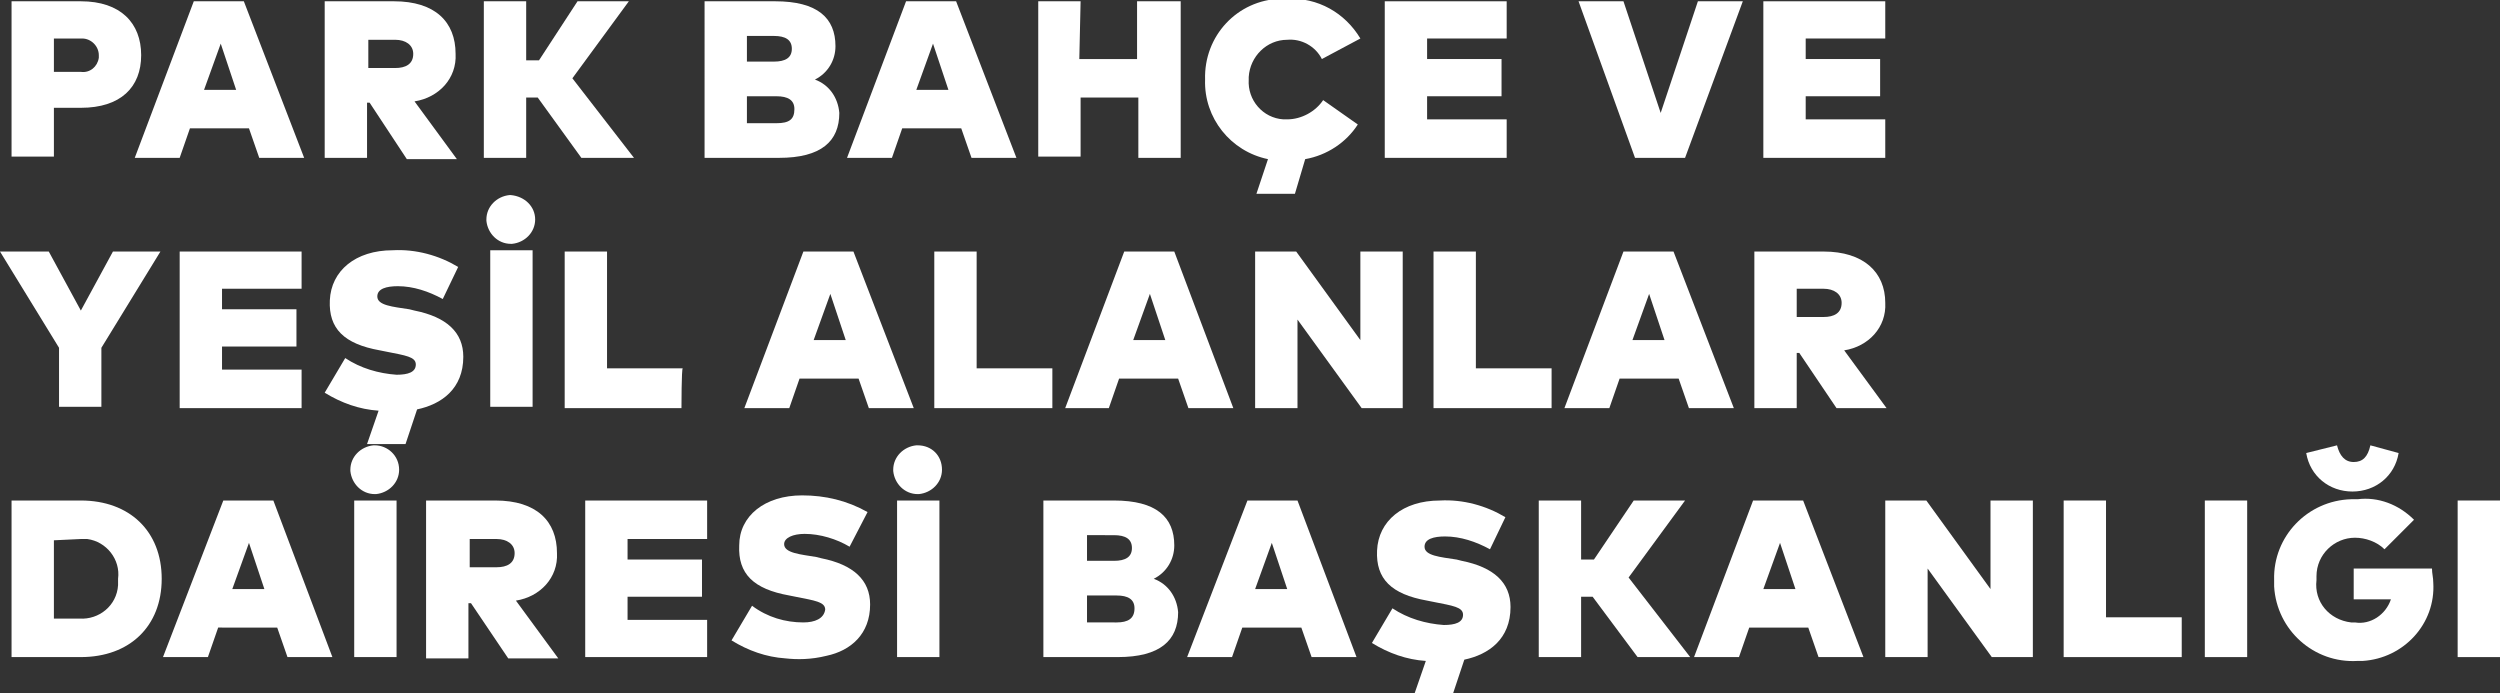
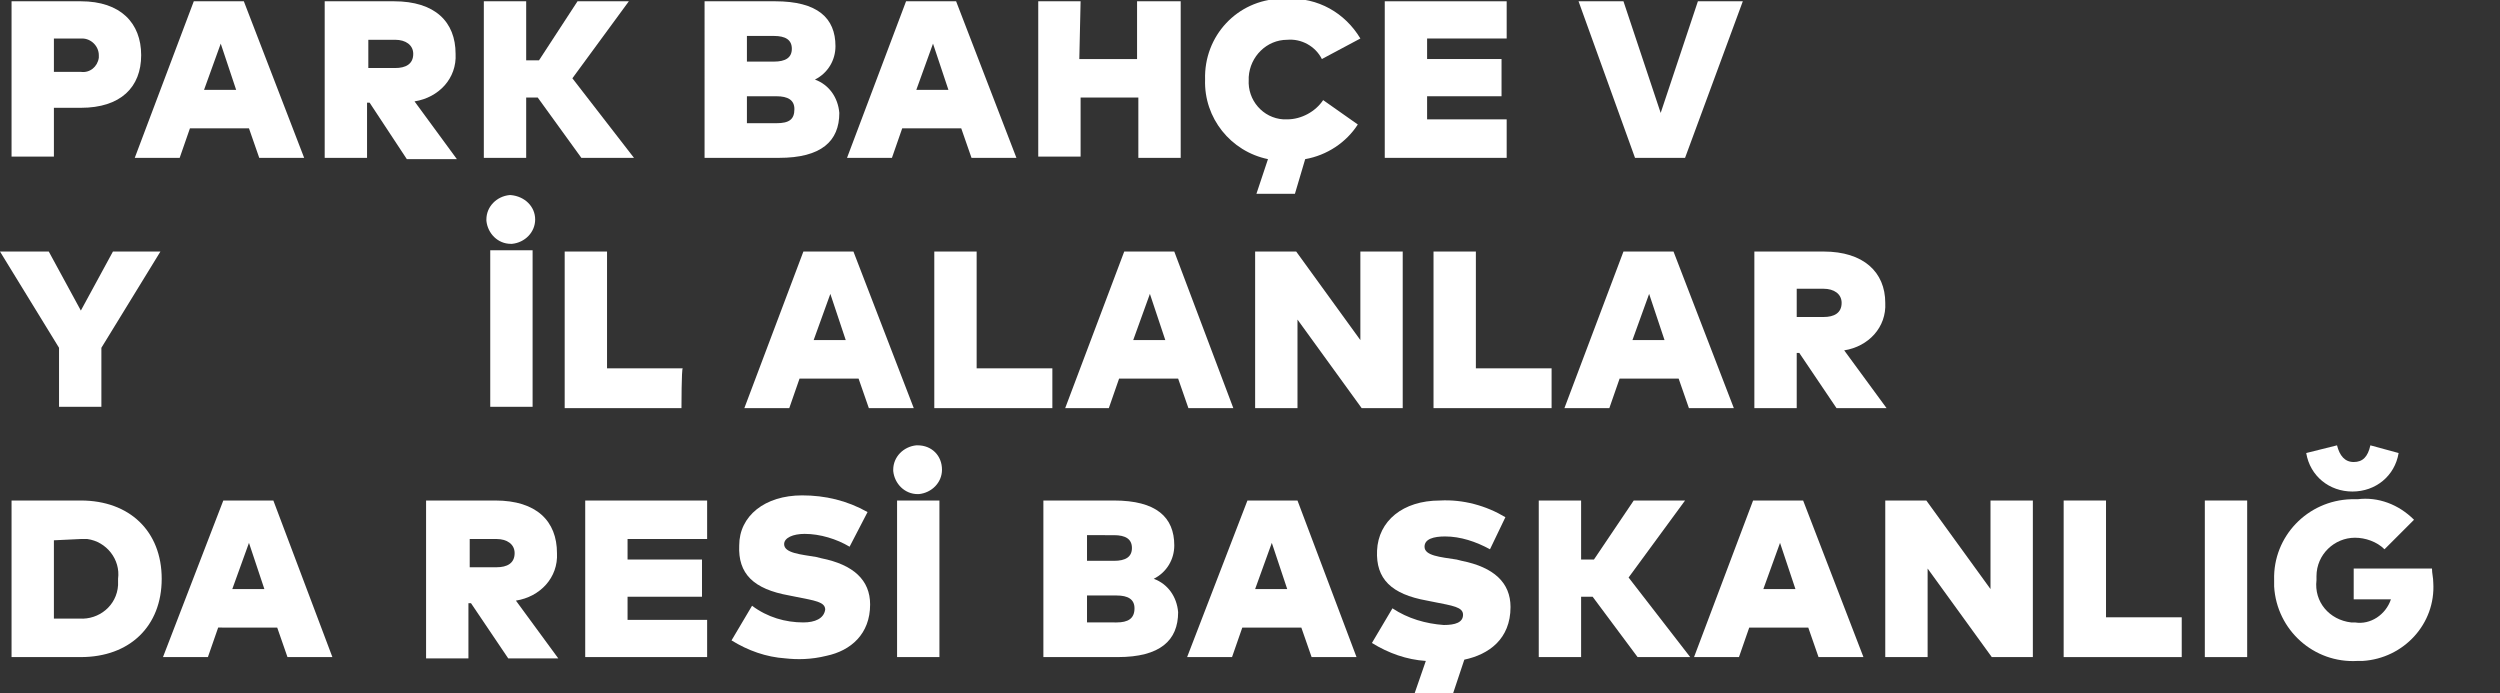
<svg xmlns="http://www.w3.org/2000/svg" version="1.1" id="Group_761" x="0" y="0" viewBox="0 0 194.8 54" xml:space="preserve">
  <rect x="0" y="0" width="194.8" height="54" fill="#333333" stroke="none" />
  <style>.st0{fill:#fff}</style>
  <path id="Path_2774" class="st0" d="M4.2 8.4v3.8H.9V.1h5.4C9.4.1 11 1.8 11 4.3S9.4 8.4 6.3 8.4zm0-5.3v2.5h2.1c.7.1 1.3-.4 1.4-1.1v-.2c0-.7-.6-1.3-1.3-1.3H4.2z" />
  <path id="Path_2775" class="st0" d="M23.7 12.3h-3.5l-.8-2.3h-4.6l-.8 2.3h-3.5L15.1.1H19zM15.9 7h2.5l-1.2-3.6z" />
  <path id="Path_2776" class="st0" d="M35.5 4.2c.1 1.9-1.3 3.4-3.2 3.7l3.3 4.5h-3.9L28.8 8h-.2v4.3h-3.3V.1h5.4c3.2 0 4.8 1.6 4.8 4.1m-6.8-1.1v2.2h2.1c.8 0 1.4-.3 1.4-1.1 0-.7-.6-1.1-1.4-1.1z" />
  <path id="Path_2777" class="st0" d="M41.9 7.6H41v4.7h-3.3V.1H41v4.6h1l3-4.6h4l-4.4 6 4.8 6.2h-4.1z" />
  <path id="Path_2778" class="st0" d="M60.4.1c3.3 0 4.7 1.3 4.7 3.5 0 1.1-.6 2.1-1.6 2.6 1.1.4 1.8 1.4 1.9 2.6 0 2.2-1.4 3.5-4.7 3.5h-5.8V.1zm-2.2 2.7v2h2.1c.9 0 1.4-.3 1.4-1s-.5-1-1.4-1zm0 4.7v2.1h2.3c1 0 1.4-.3 1.4-1.1 0-.7-.5-1-1.4-1z" />
  <path id="Path_2779" class="st0" d="M79.2 12.3h-3.5l-.8-2.3h-4.6l-.8 2.3H66L70.6.1h3.9zM71.4 7h2.5l-1.2-3.6z" />
  <path id="Path_2780" class="st0" d="M84.1 4.6h4.5V.1H92v12.2h-3.3V7.6h-4.5v4.6h-3.3V.1h3.3z" />
  <path id="Path_2781" class="st0" d="m106 3-3 1.6c-.5-1-1.6-1.6-2.7-1.5-1.6 0-2.9 1.3-3 2.9v.2c-.1 1.6 1.1 3 2.7 3.1h.3c1.1 0 2.2-.6 2.8-1.5l2.7 1.9c-.9 1.4-2.4 2.4-4.1 2.7l-.8 2.7h-3l.9-2.7c-2.9-.6-5-3.2-4.9-6.2-.1-3.4 2.5-6.2 5.9-6.3h.5c2.4-.1 4.5 1.1 5.7 3.1" />
  <path id="Path_2782" class="st0" d="M117.4 12.3h-9.5V.1h9.5V3h-6.2v1.6h5.8v2.9h-5.8v1.8h6.2z" />
  <path id="Path_2783" class="st0" d="M131.3 12.3h-3.9L123 .1h3.5l2.9 8.7 2.9-8.7h3.5z" />
-   <path id="Path_2784" class="st0" d="M146.9 12.3h-9.5V.1h9.5V3h-6.2v1.6h5.8v2.9h-5.8v1.8h6.2z" />
  <path id="Path_2785" class="st0" d="M7.9 27.1v4.6H4.6v-4.6L0 19.6h3.8l2.5 4.6 2.5-4.6h3.7z" />
-   <path id="Path_2786" class="st0" d="M23.5 31.8H14V19.6h9.5v2.9h-6.2v1.6h5.8V27h-5.8v1.8h6.2z" />
-   <path id="Path_2787" class="st0" d="M34.5 23.3c-1.1-.6-2.3-1-3.5-1-.9 0-1.6.2-1.6.8 0 .7 1.2.8 2.5 1l.4.1c2.5.5 3.8 1.7 3.8 3.6 0 2.5-1.7 3.7-3.6 4.1l-.9 2.7h-3l.9-2.6c-1.5-.1-2.9-.6-4.2-1.4l1.6-2.7c1.2.8 2.6 1.2 4 1.3.9 0 1.5-.2 1.5-.8s-.8-.7-2.3-1l-.5-.1c-2.8-.5-4-1.7-3.9-3.9.1-2.3 2-3.9 4.9-3.9 1.8-.1 3.6.4 5.1 1.3z" />
  <path id="Path_2788" class="st0" d="M41.7 17.1c0 1-.8 1.8-1.8 1.9h-.1c-1 0-1.8-.8-1.9-1.8v-.1c0-1 .8-1.8 1.8-1.9h.1c1.1.1 1.9.9 1.9 1.9m-.2 14.6h-3.3V19.5h3.3z" />
  <path id="Path_2788_00000108308606888094659460000001071003876932246952_" class="st0" d="M73.4 36.6c0 1-.8 1.8-1.8 1.9h-.1c-1 0-1.8-.8-1.9-1.8v-.1c0-1 .8-1.8 1.8-1.9h.1c1.1 0 1.9.8 1.9 1.9m-.2 14.6h-3.3V39h3.3z" />
  <path id="Path_2789" class="st0" d="M53.1 31.8H44V19.6h3.3v9.1h5.9c-.1 0-.1 3.1-.1 3.1" />
  <path id="Path_2790" class="st0" d="M71.2 31.8h-3.5l-.8-2.3h-4.6l-.8 2.3H58l4.6-12.2h3.9zm-7.8-5.3h2.5l-1.2-3.6z" />
  <path id="Path_2791" class="st0" d="M82 31.8h-9.2V19.6h3.3v9.1H82z" />
  <path id="Path_2792" class="st0" d="M96.1 31.8h-3.5l-.8-2.3h-4.6l-.8 2.3H83l4.6-12.2h3.9zm-7.8-5.3h2.5l-1.2-3.6z" />
  <path id="Path_2793" class="st0" d="M109.3 31.8h-3.2l-5-6.9v6.9h-3.3V19.6h3.2l5 6.9v-6.9h3.3z" />
  <path id="Path_2794" class="st0" d="M120.9 31.8h-9.2V19.6h3.3v9.1h5.9z" />
  <path id="Path_2795" class="st0" d="M135.1 31.8h-3.5l-.8-2.3h-4.6l-.8 2.3h-3.5l4.6-12.2h3.9zm-7.9-5.3h2.5l-1.2-3.6z" />
  <path id="Path_2796" class="st0" d="M146.9 23.6c.1 1.9-1.3 3.4-3.2 3.7l3.3 4.5h-3.9l-2.9-4.3h-.2v4.3h-3.3V19.6h5.4c3.1 0 4.8 1.6 4.8 4m-6.9-1.1v2.2h2.1c.8 0 1.4-.3 1.4-1.1 0-.7-.6-1.1-1.4-1.1z" />
  <path id="Path_2797" class="st0" d="M12.6 45.1c0 3.7-2.5 6.1-6.3 6.1H.9V39h5.4c3.8 0 6.3 2.4 6.3 6.1m-8.4-3v6.1h2c1.5.1 2.9-1 3-2.6v-.5c.2-1.5-.9-2.9-2.4-3.1h-.5z" />
  <path id="Path_2798" class="st0" d="M25.9 51.2h-3.5l-.8-2.3H17l-.8 2.3h-3.5L17.4 39h3.9zm-7.8-5.3h2.5l-1.2-3.6z" />
-   <path id="Path_2799" class="st0" d="M31.1 36.6c0 1-.8 1.8-1.8 1.9h-.1c-1 0-1.8-.8-1.9-1.8v-.1c0-1 .8-1.8 1.8-1.9h.1c1 0 1.9.8 1.9 1.9m-.2 14.6h-3.3V39h3.3z" />
  <path id="Path_2800" class="st0" d="M43.4 43.1c.1 1.9-1.3 3.4-3.2 3.7l3.3 4.5h-3.9L36.7 47h-.2v4.3h-3.3V39h5.4c3.2 0 4.8 1.6 4.8 4.1M36.6 42v2.2h2.1c.8 0 1.4-.3 1.4-1.1 0-.7-.6-1.1-1.4-1.1z" />
  <path id="Path_2801" class="st0" d="M55.1 51.2h-9.5V39h9.5v3h-6.2v1.6h5.8v2.9h-5.8v1.8h6.2z" />
  <path id="Path_2802" class="st0" d="M86.8 39c3.3 0 4.7 1.3 4.7 3.5 0 1.1-.6 2.1-1.6 2.6 1.1.4 1.8 1.4 1.9 2.6 0 2.2-1.4 3.5-4.7 3.5h-5.8V39zm-2.1 2.7v2h2.1c.9 0 1.4-.3 1.4-1s-.5-1-1.4-1zm0 4.7v2.1H87c.9 0 1.4-.3 1.4-1.1 0-.7-.5-1-1.4-1z" />
  <path id="Path_2803" class="st0" d="M105.7 51.2h-3.5l-.8-2.3h-4.6l-.8 2.3h-3.5L97.2 39h3.9zm-7.9-5.3h2.5l-1.2-3.6z" />
  <path id="Path_2804" class="st0" d="M116.1 42.8c-1.1-.6-2.3-1-3.5-1-.9 0-1.6.2-1.6.8 0 .7 1.2.8 2.5 1l.4.1c2.5.5 3.8 1.7 3.8 3.6 0 2.5-1.7 3.7-3.6 4.1l-.9 2.7h-3l.9-2.6c-1.5-.1-2.9-.6-4.2-1.4l1.6-2.7c1.2.8 2.6 1.2 4 1.3.9 0 1.5-.2 1.5-.8s-.8-.7-2.3-1l-.5-.1c-2.8-.5-4-1.7-3.9-3.9.1-2.3 2-3.9 4.9-3.9 1.8-.1 3.6.4 5.1 1.3z" />
  <path id="Path_2805" class="st0" d="M124.1 46.5h-.9v4.7h-3.3V39h3.3v4.6h1l3.1-4.6h4l-4.4 6 4.8 6.2h-4.1z" />
  <path id="Path_2806" class="st0" d="M145.2 51.2h-3.5l-.8-2.3h-4.6l-.8 2.3H132l4.6-12.2h3.9zm-7.8-5.3h2.5l-1.2-3.6z" />
  <path id="Path_2807" class="st0" d="M158.4 51.2h-3.2l-5-6.9v6.9h-3.3V39h3.2l5 6.9V39h3.3z" />
  <path id="Path_2808" class="st0" d="M170 51.2h-9.2V39h3.3v9.1h5.9z" />
  <path id="Path_2809" class="st0" d="M175.1 51.2h-3.3V39h3.3z" />
  <path id="Path_2810" class="st0" d="m188.1 40.5-2.3 2.3c-.6-.6-1.5-.9-2.3-.9-1.6 0-3 1.3-3 3v.3c-.2 1.7 1 3.1 2.7 3.3h.3c1.2.2 2.4-.6 2.8-1.8h-2.9v-2.4h6.1c0 .4.1.7.1 1.1.2 3.2-2.3 5.9-5.5 6.1h-.4c-3.4.2-6.3-2.4-6.5-5.8v-.5c-.1-3.4 2.6-6.2 6-6.3h.5c1.6-.2 3.2.4 4.4 1.6m-6-5.8c.2.8.6 1.3 1.3 1.3s1.1-.4 1.3-1.3l2.2.6c-.3 1.8-1.8 3-3.6 3s-3.3-1.2-3.6-3z" />
-   <path id="Path_2811" class="st0" d="M194.8 51.2h-3.3V39h3.3z" />
+   <path id="Path_2811" class="st0" d="M194.8 51.2h-3.3h3.3z" />
  <path class="st0" d="M62.6 48.5c-1.4 0-2.8-.4-4-1.3L57 49.9c1.3.8 2.7 1.3 4.2 1.4.9.1 2 .1 3.2-.2 1.9-.4 3.4-1.7 3.4-4 0-1.9-1.3-3.1-3.8-3.6l-.4-.1c-1.2-.2-2.5-.3-2.5-1 0-.5.7-.8 1.6-.8 1.2 0 2.5.4 3.5 1l1.4-2.7c-1.6-.9-3.3-1.3-5.1-1.3-2.9 0-4.9 1.6-4.9 3.9-.1 2.2 1.1 3.4 3.9 3.9l.5.1c1.5.3 2.3.4 2.3 1-.1.7-.8 1-1.7 1" />
</svg>